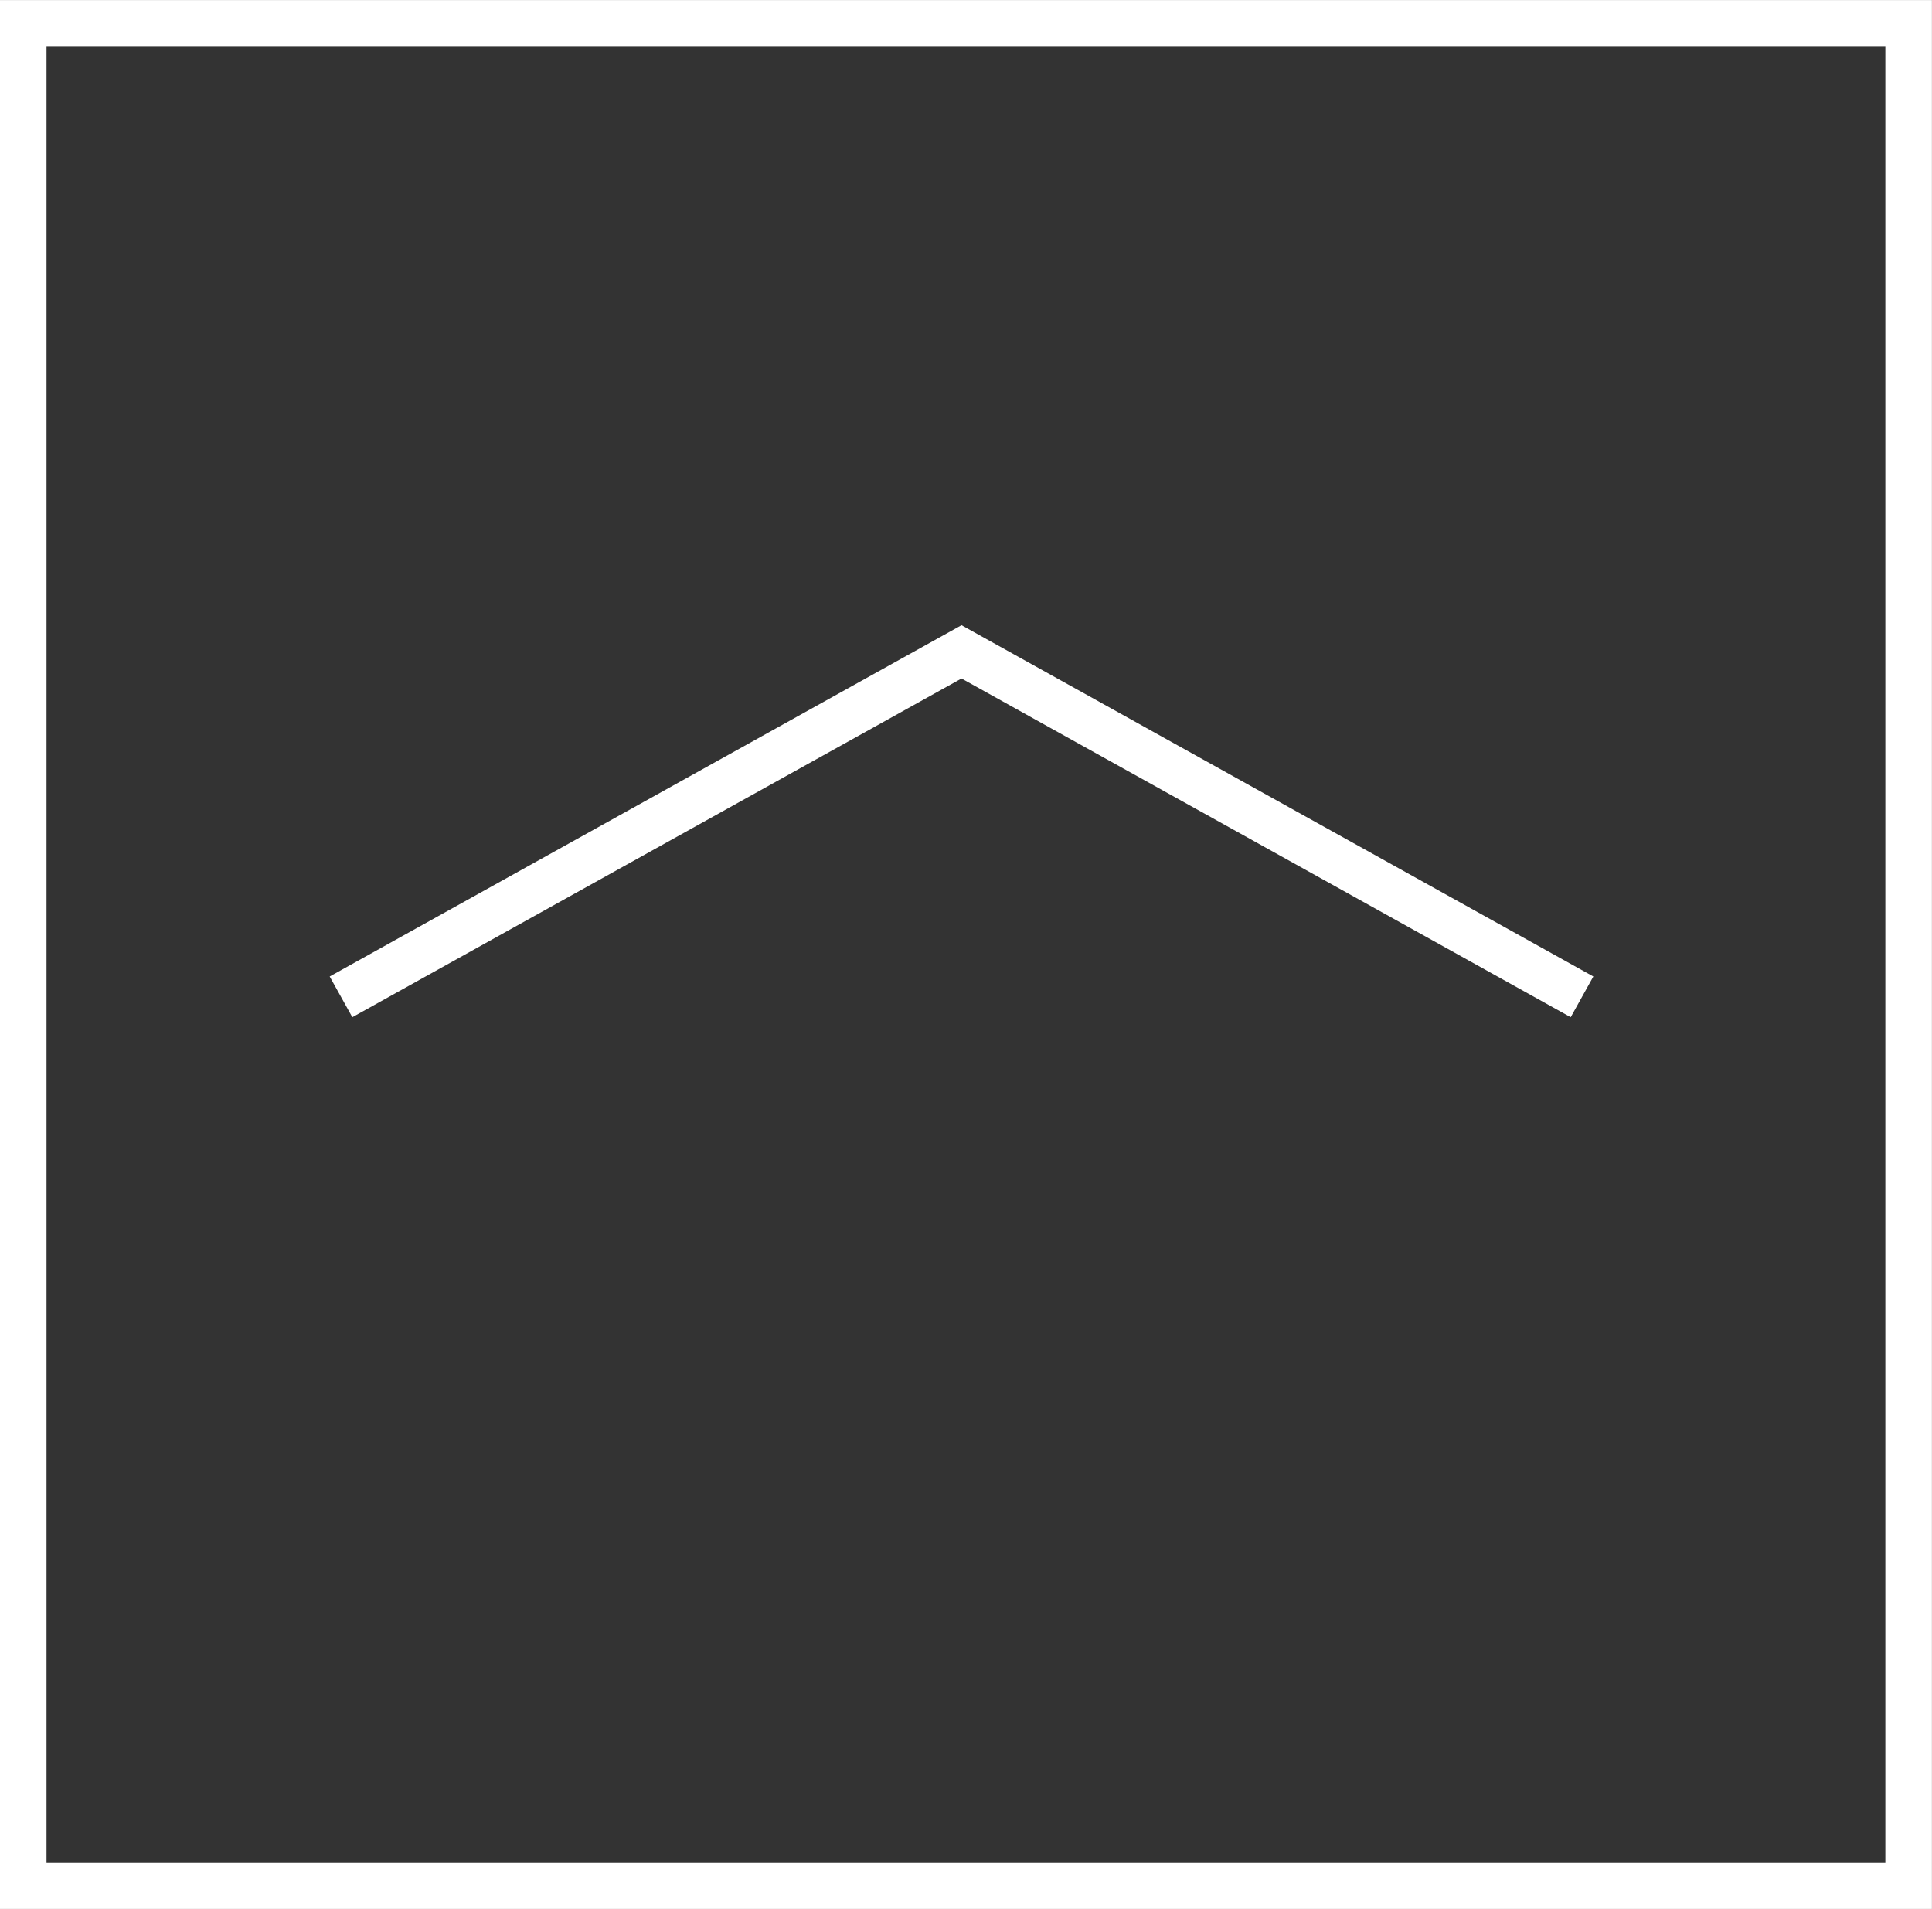
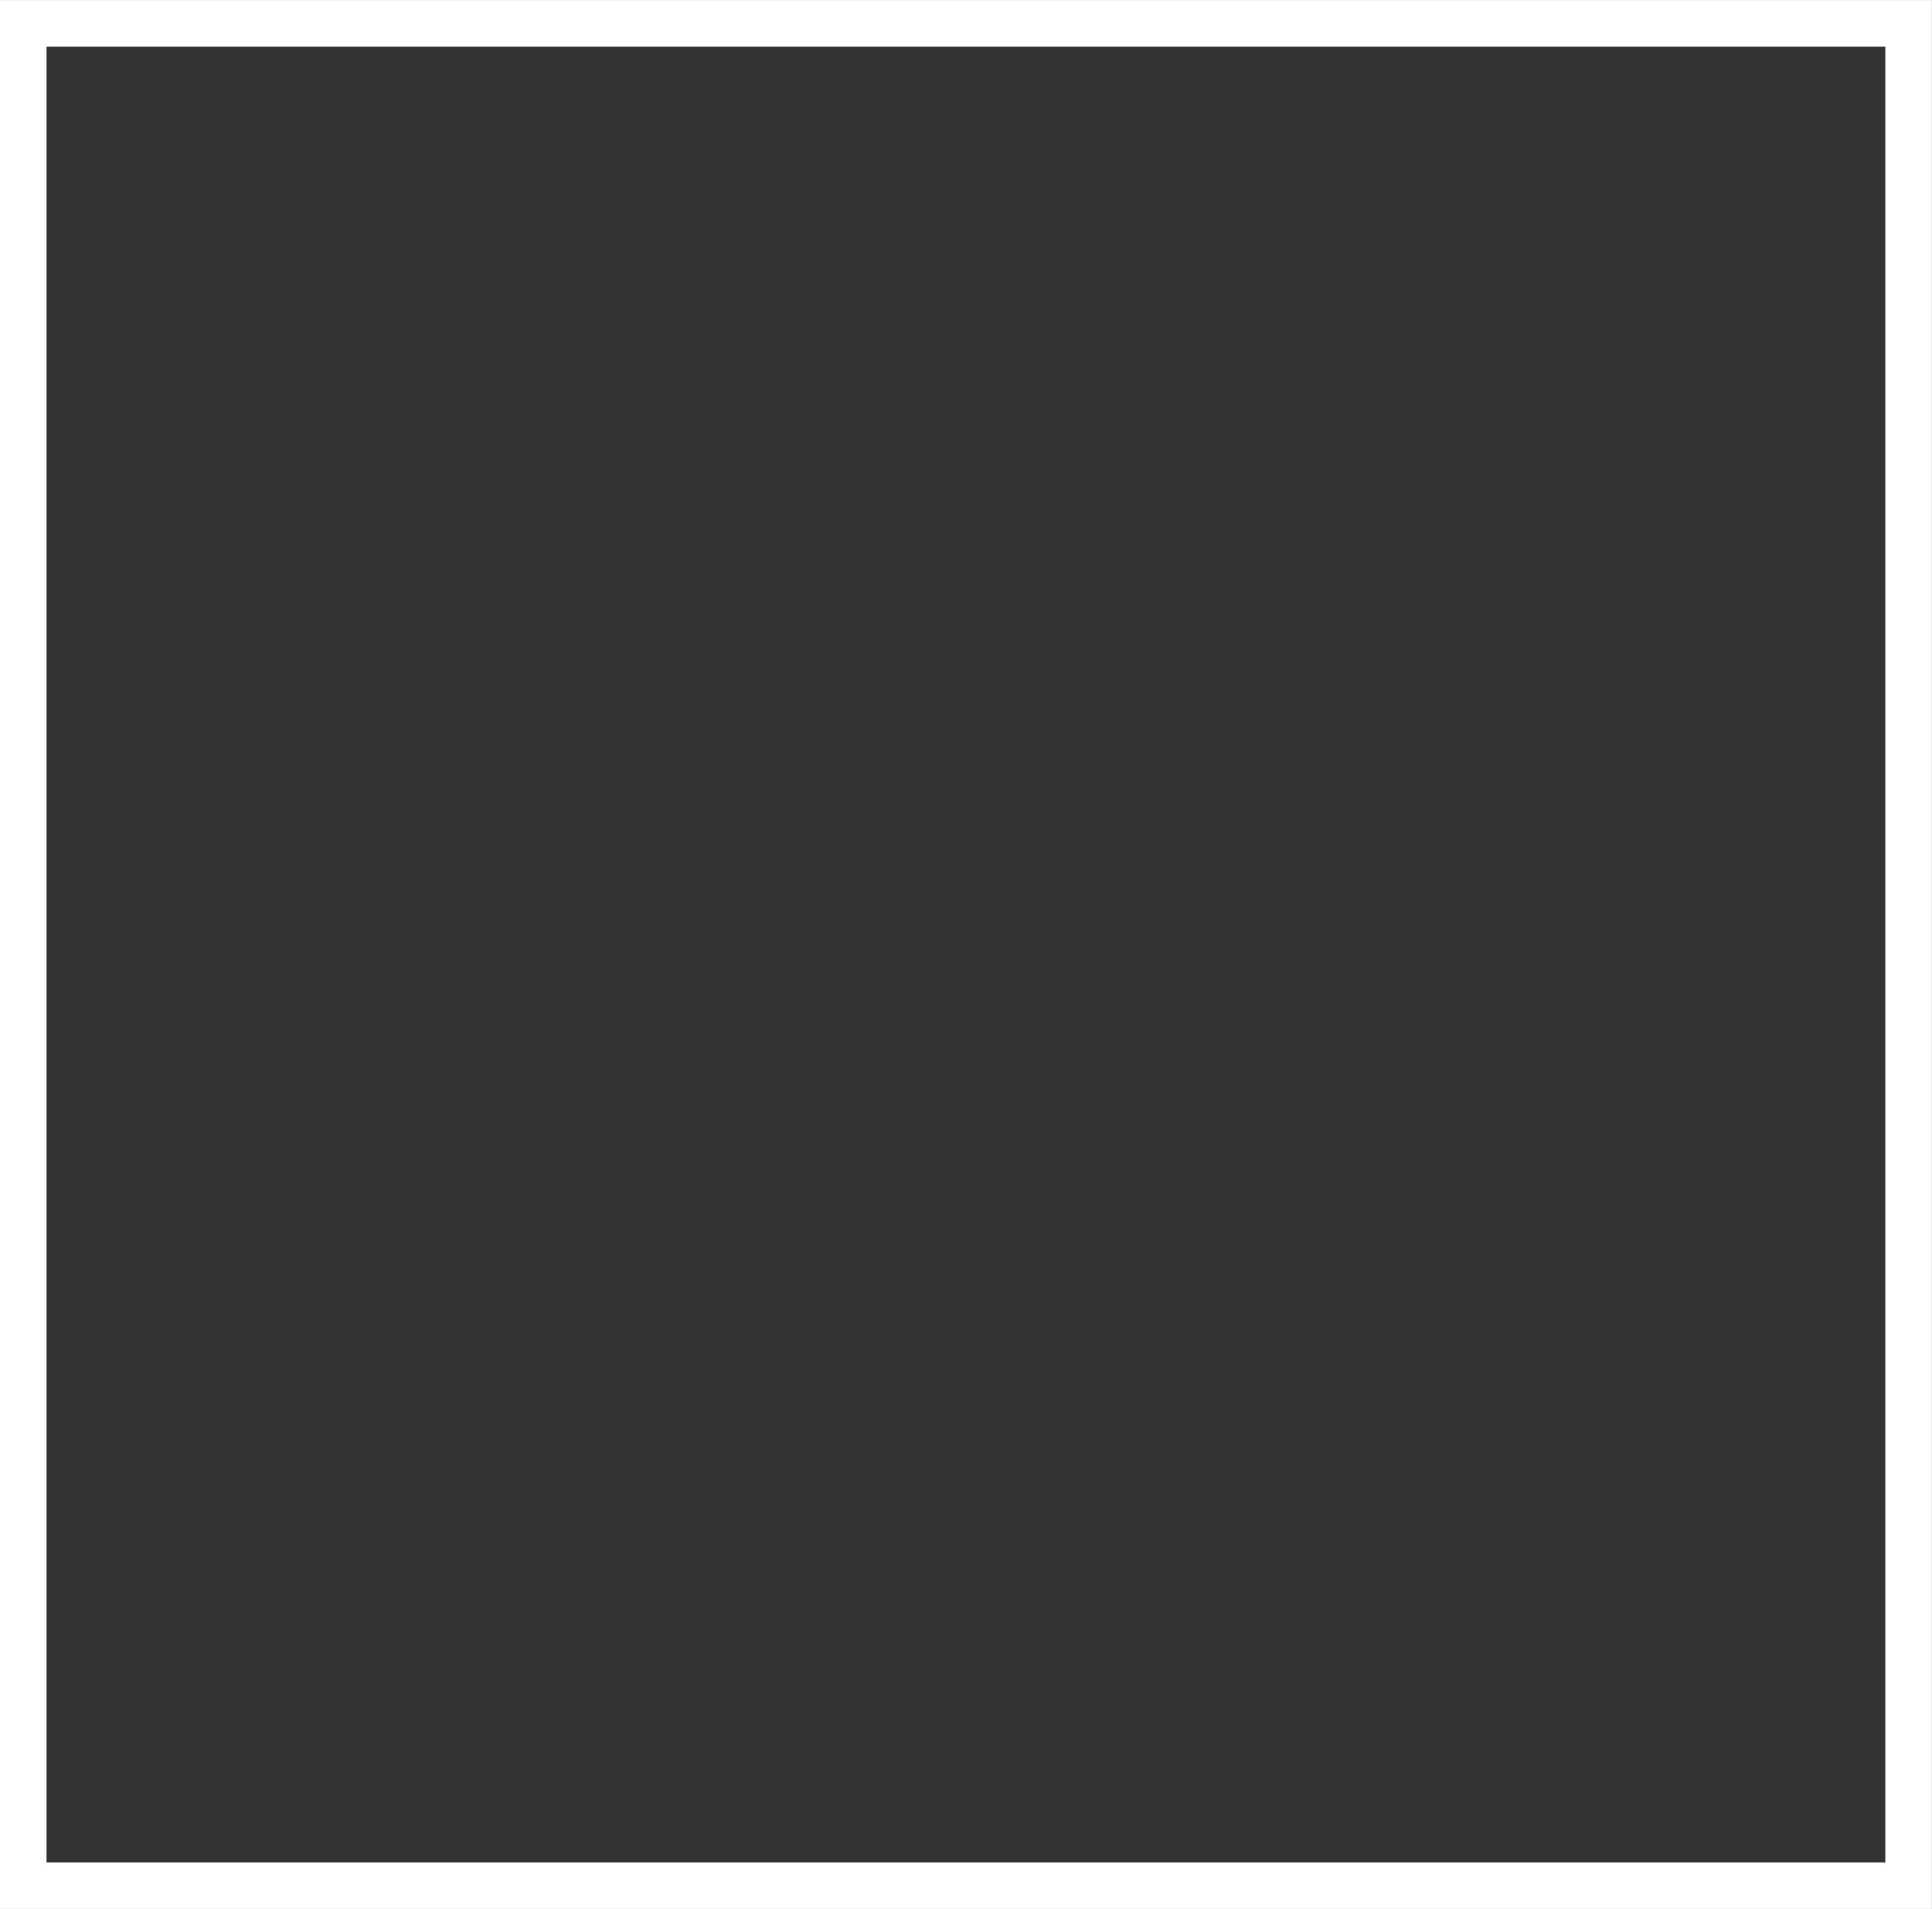
<svg xmlns="http://www.w3.org/2000/svg" xmlns:ns1="http://sodipodi.sourceforge.net/DTD/sodipodi-0.dtd" xmlns:ns2="http://www.inkscape.org/namespaces/inkscape" ns1:docname="scrolltotop.svg" ns2:version="1.0 (4035a4fb49, 2020-05-01)" id="svg3568" version="1.1" viewBox="0 0 14.64 14.464" height="14.464mm" width="14.64mm">
  <rect x="0" y="0" width="14.64" height="14.464" fill="#333333" stroke="none" />
  <defs id="defs3562" />
  <ns1:namedview ns2:window-maximized="1" ns2:window-y="-8" ns2:window-x="-8" ns2:window-height="996" ns2:window-width="1920" fit-margin-bottom="0" fit-margin-right="0" fit-margin-left="0" fit-margin-top="0" showgrid="false" ns2:document-rotation="0" ns2:current-layer="layer1" ns2:document-units="mm" ns2:cy="79.299946" ns2:cx="37.794262" ns2:zoom="3.959798" ns2:pageshadow="2" ns2:pageopacity="1.0" borderopacity="1.0" pageopacity="1.0" bordercolor="#ffffff" pagecolor="#ffffff" id="base" />
  <g transform="translate(-38.793,-52.488)" id="layer1" ns2:groupmode="layer" ns2:label="Ebene 1">
-     <path style="fill:none;stroke:#ffffff;stroke-width:0.353;stroke-linecap:butt;stroke-linejoin:miter;stroke-miterlimit:10;stroke-opacity:1" d="m 50.781,60.041 -4.702,-2.614 -4.702,2.614" id="path3482" />
    <path style="fill:none;stroke:#ffffff;stroke-width:0.353;stroke-linecap:butt;stroke-linejoin:miter;stroke-miterlimit:10;stroke-opacity:1" d="m 38.969,52.665 h 14.287 v 14.111 h -14.287 z m 0,0" id="path3484" />
  </g>
</svg>